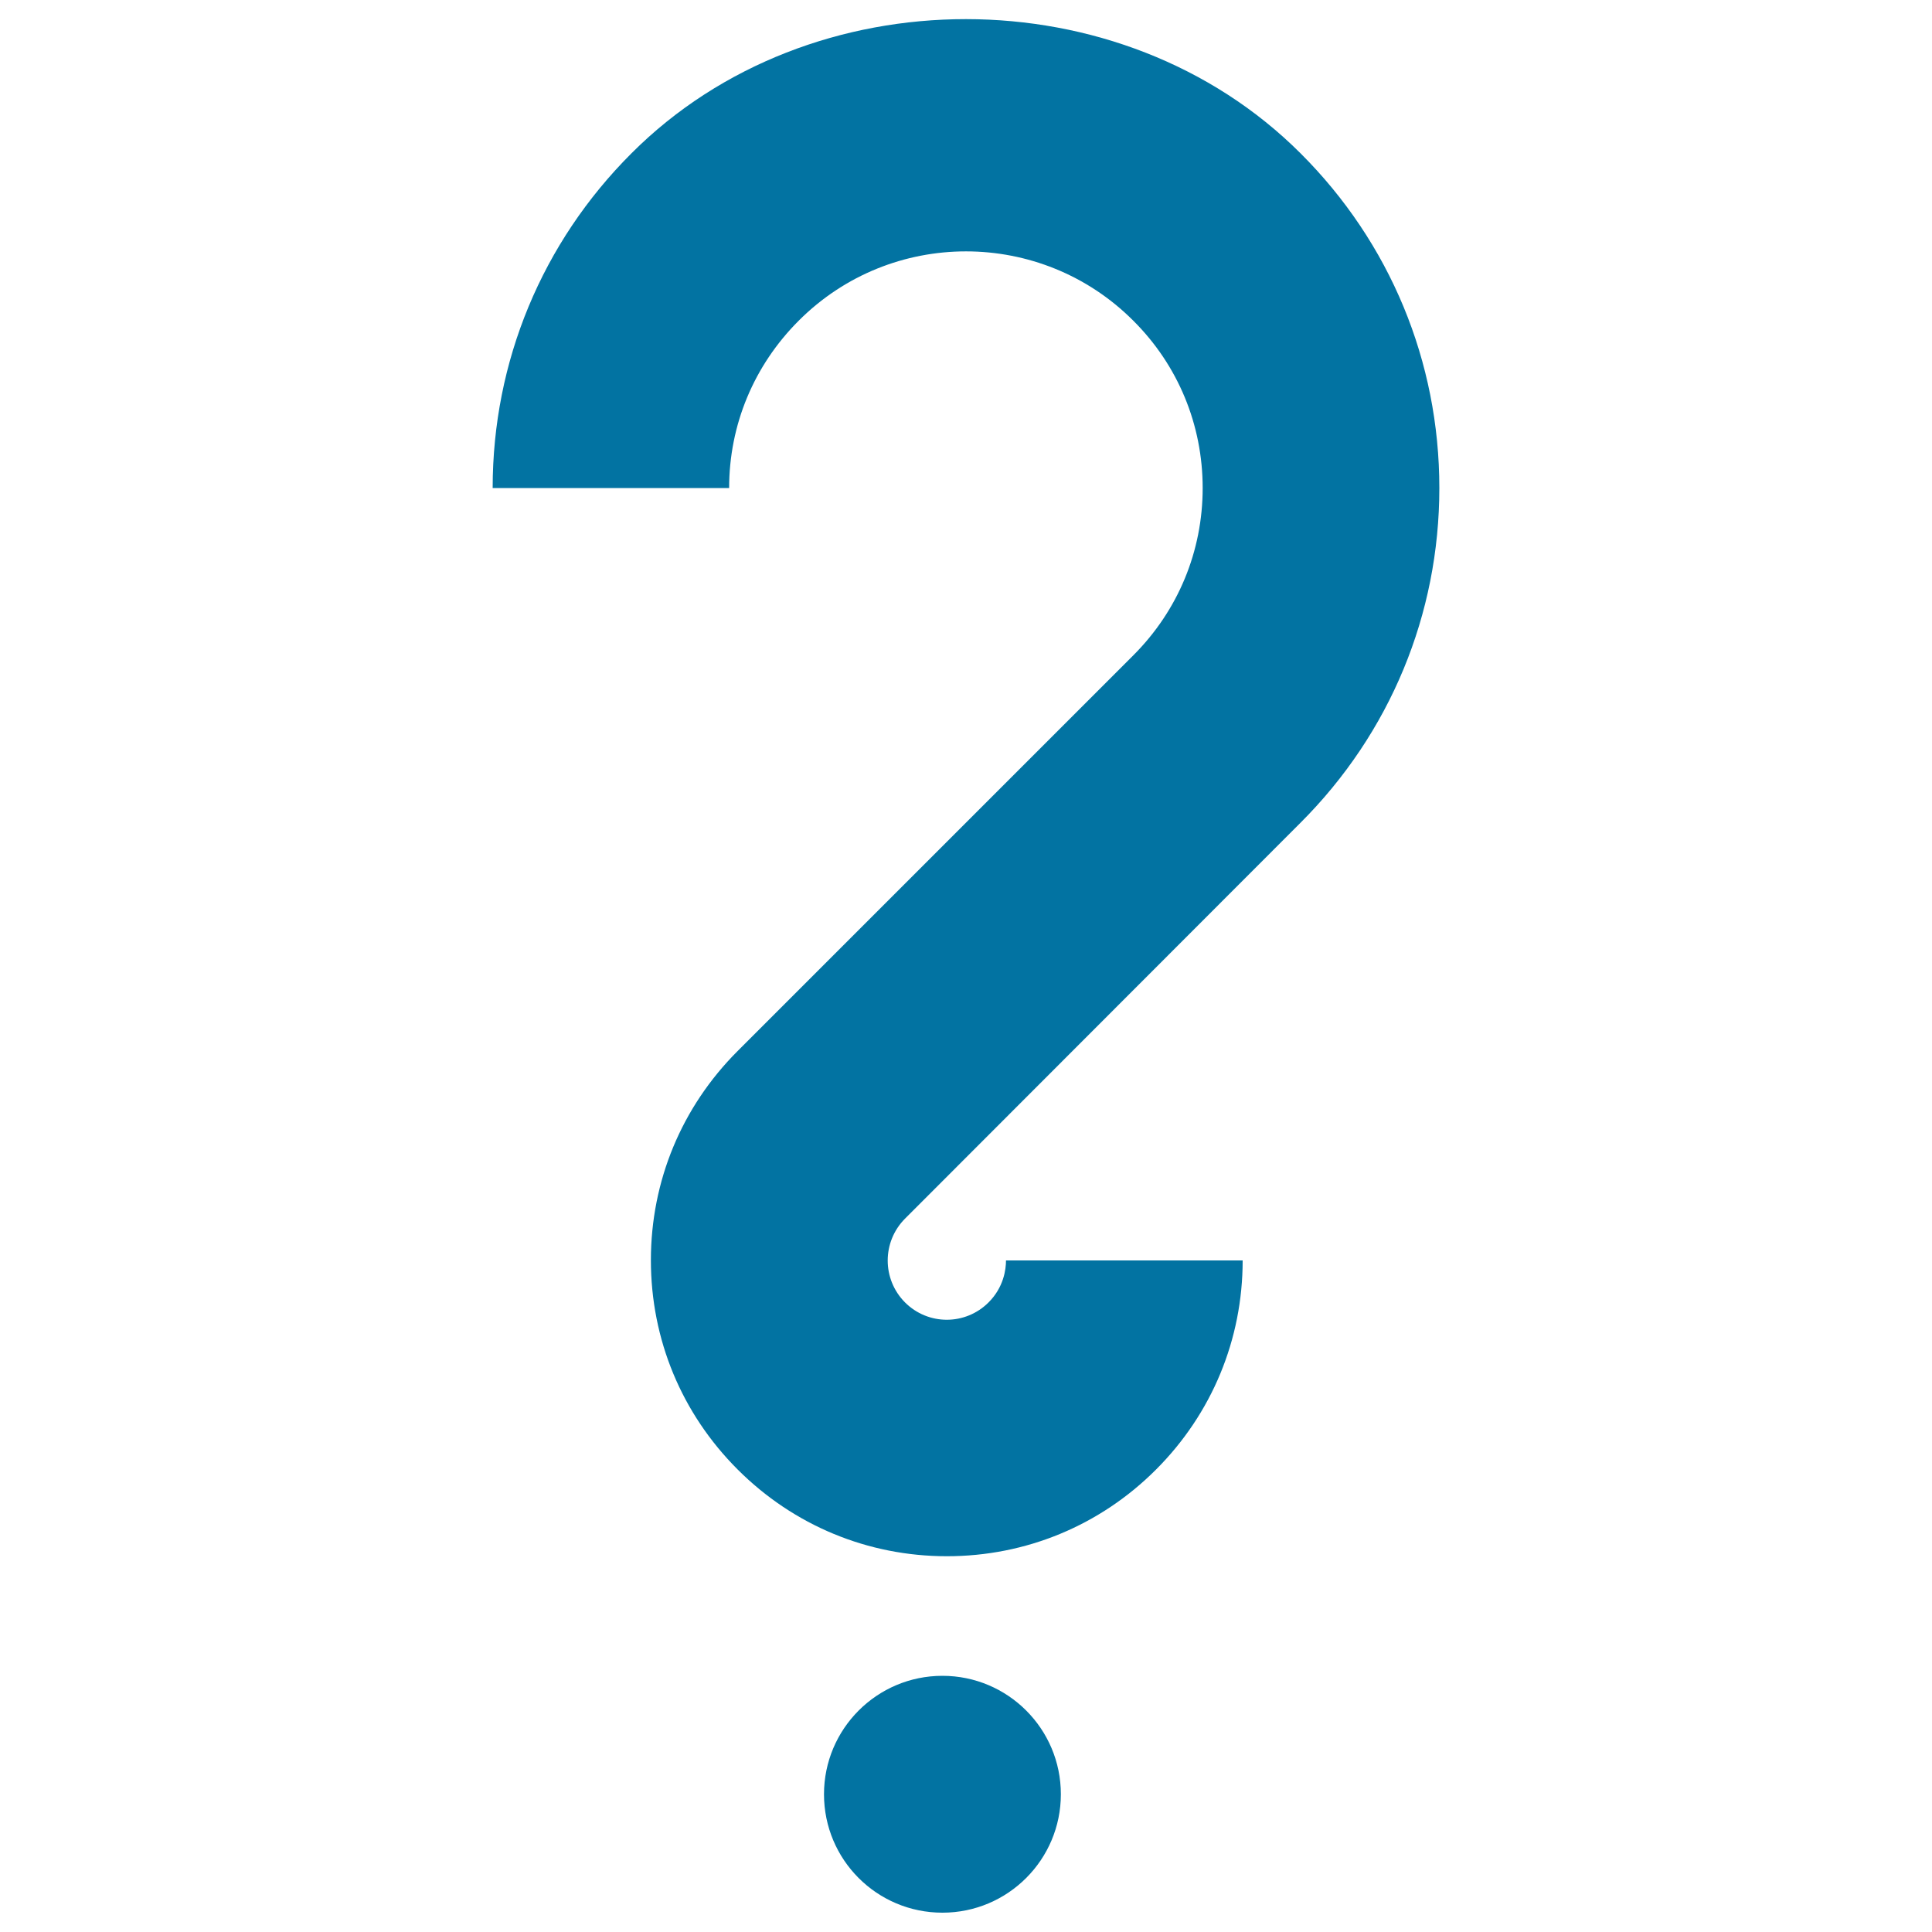
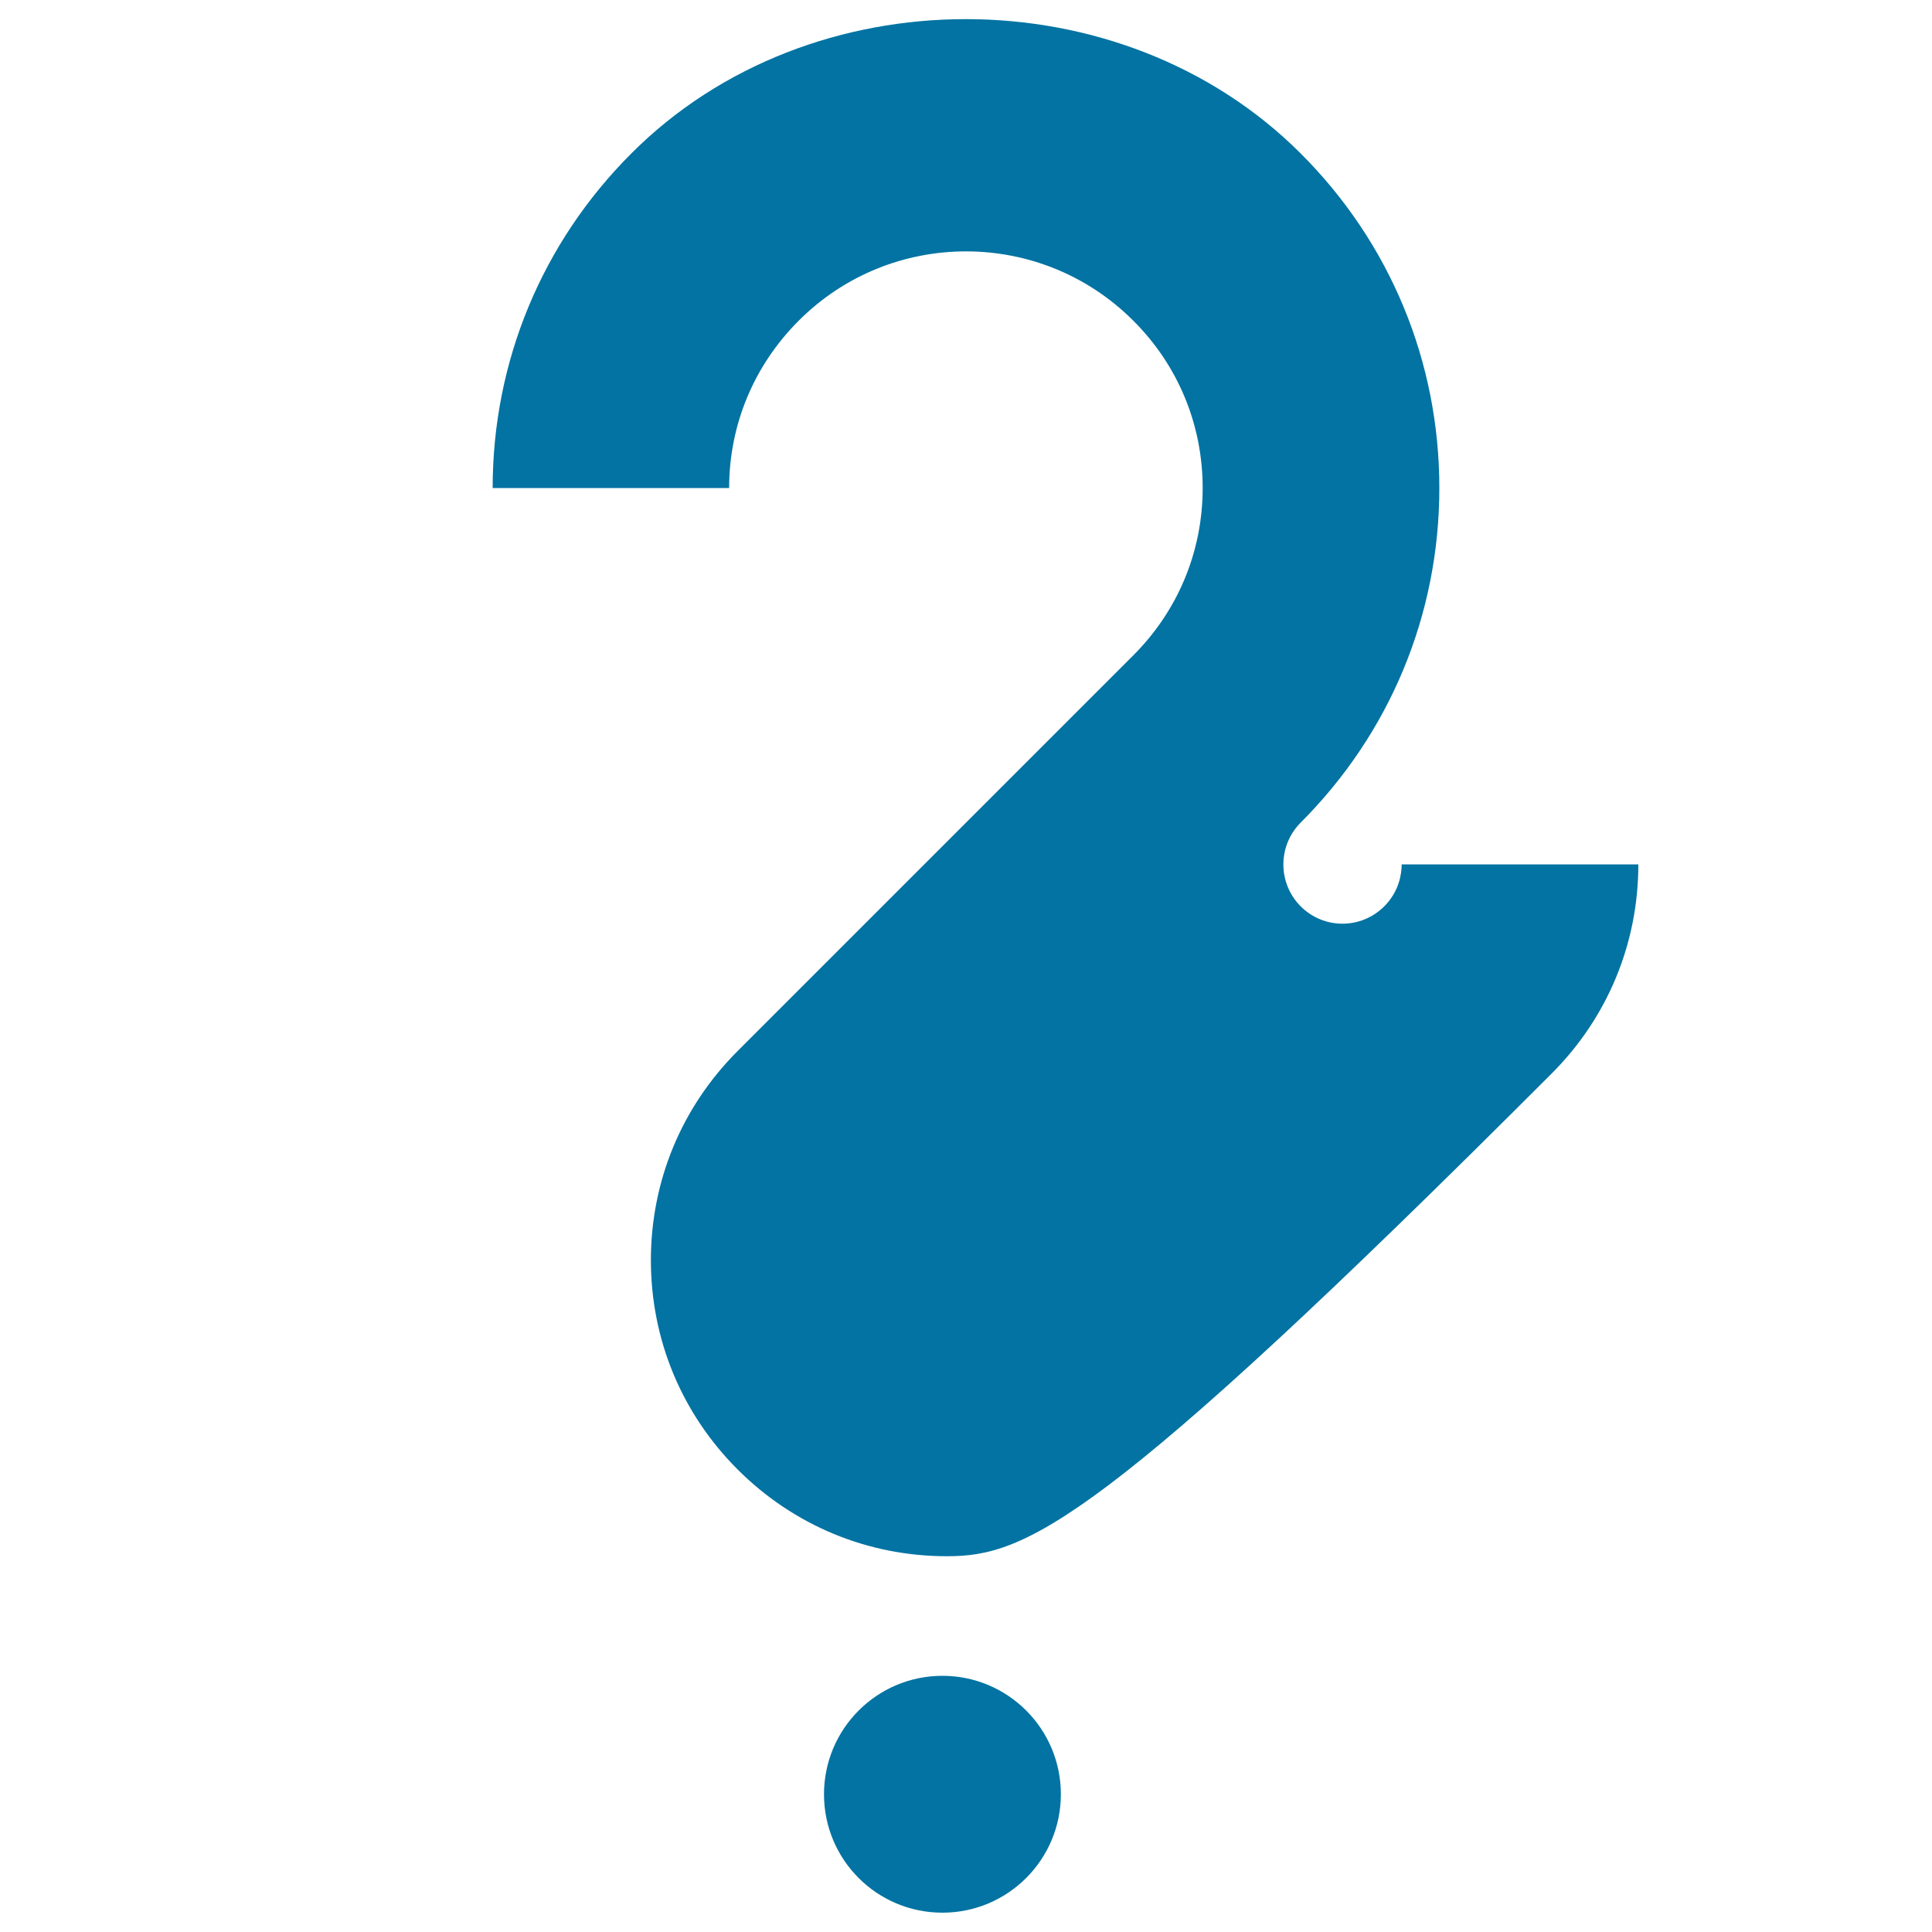
<svg xmlns="http://www.w3.org/2000/svg" viewBox="0 0 1000 1000" style="fill:#0273a2">
  <title>Question mark Help SVG icon</title>
  <g>
-     <path d="M426.5,928.7c0-33.8,27.4-61.3,61.3-61.3c33.8,0,61.3,27.4,61.3,61.3c0,33.8-27.4,61.3-61.3,61.3C453.9,990,426.5,962.6,426.5,928.7z M490.1,805.5c-40.9,0-79.3-15.9-108.3-44.9s-44.9-67.3-44.9-108.3s15.9-79.3,44.9-108.3l204.8-204.8c23.2-23.2,35.9-53.9,35.9-86.6c0-32.7-12.7-63.5-35.9-86.6c-47.7-47.8-125.4-47.9-173.2,0c-23.2,23.2-36,53.9-36,86.6H255c0-65.4,25.5-127,71.9-173.3c92.5-92.6,253.7-92.5,346.3,0.1c46.3,46.2,71.8,107.7,71.8,173.2c0,65.4-25.5,126.9-71.8,173.2L468.4,630.8c-11.9,12-11.9,31.3,0,43.3c12,12,31.3,12,43.3,0c7.8-7.8,9-17,9-21.7h122.5c0,40.9-15.9,79.3-44.9,108.3C569.4,789.6,531,805.5,490.1,805.5L490.1,805.5L490.1,805.5z" />
+     <path d="M426.5,928.7c0-33.8,27.4-61.3,61.3-61.3c33.8,0,61.3,27.4,61.3,61.3c0,33.8-27.4,61.3-61.3,61.3C453.9,990,426.5,962.6,426.5,928.7z M490.1,805.5c-40.9,0-79.3-15.9-108.3-44.9s-44.9-67.3-44.9-108.3s15.9-79.3,44.9-108.3l204.8-204.8c23.2-23.2,35.9-53.9,35.9-86.6c0-32.7-12.7-63.5-35.9-86.6c-47.7-47.8-125.4-47.9-173.2,0c-23.2,23.2-36,53.9-36,86.6H255c0-65.4,25.5-127,71.9-173.3c92.5-92.6,253.7-92.5,346.3,0.1c46.3,46.2,71.8,107.7,71.8,173.2c0,65.4-25.5,126.9-71.8,173.2c-11.9,12-11.9,31.3,0,43.3c12,12,31.3,12,43.3,0c7.8-7.8,9-17,9-21.7h122.5c0,40.9-15.9,79.3-44.9,108.3C569.4,789.6,531,805.5,490.1,805.5L490.1,805.5L490.1,805.5z" />
  </g>
</svg>